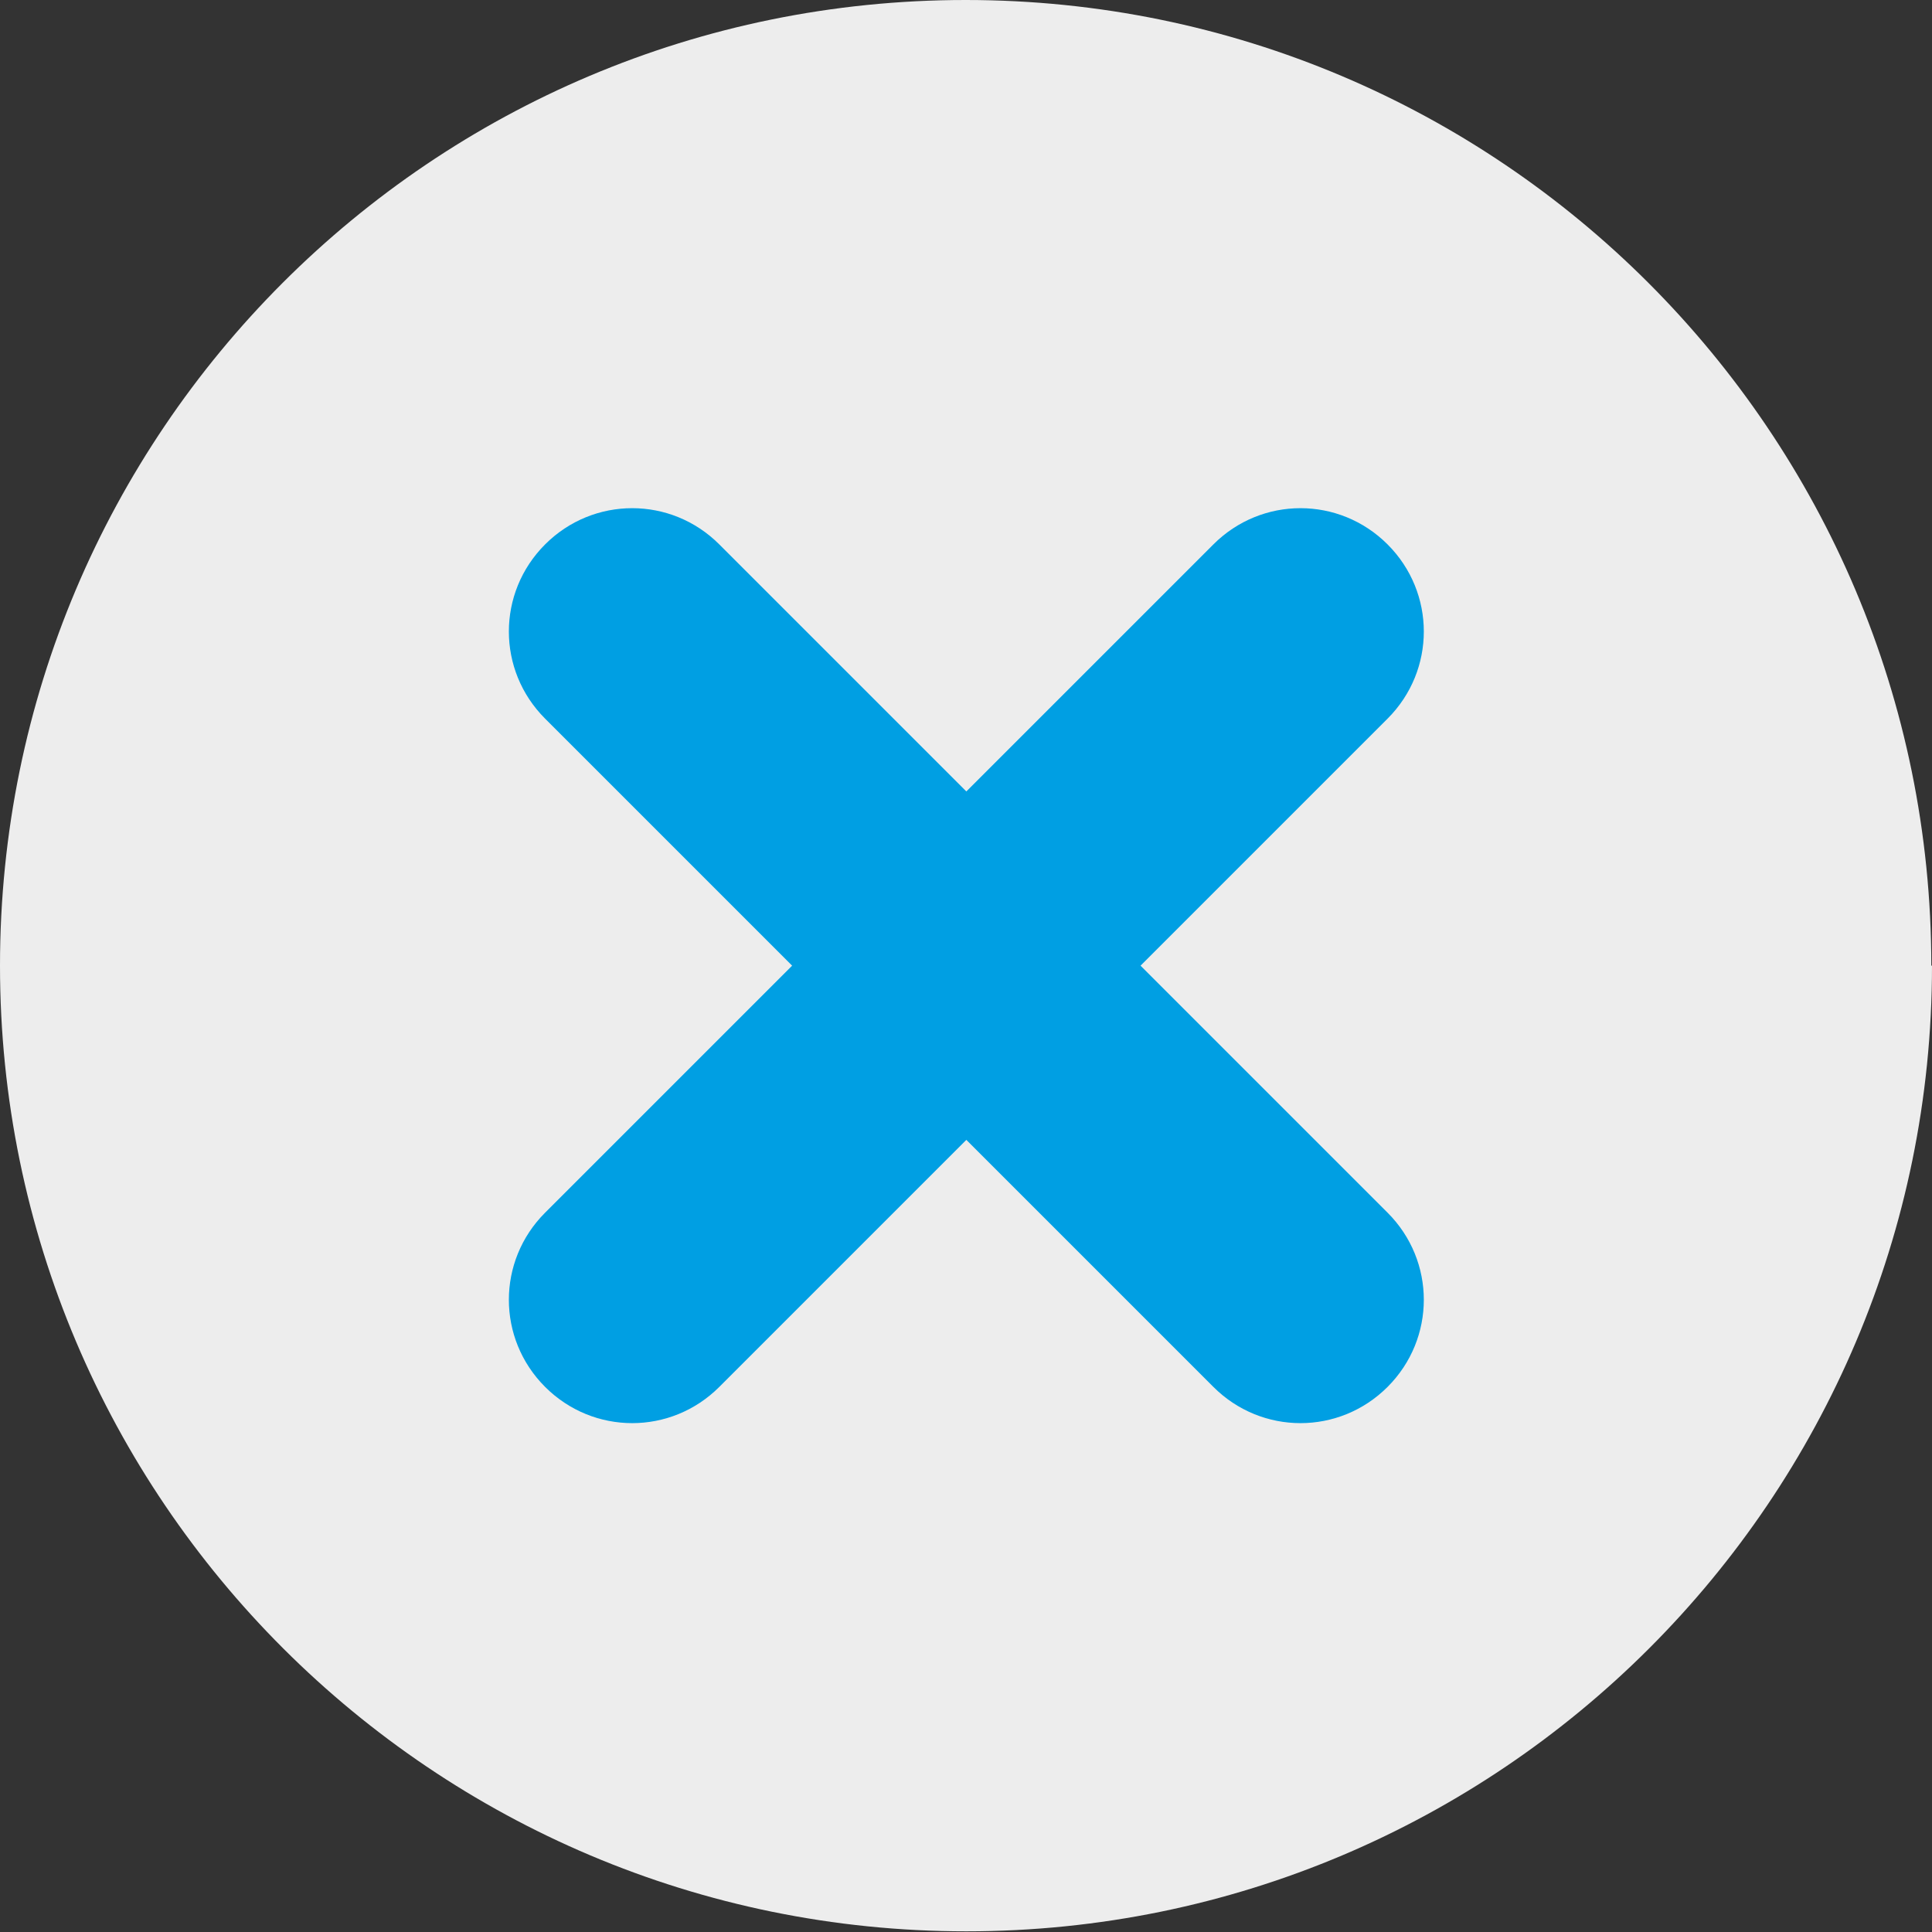
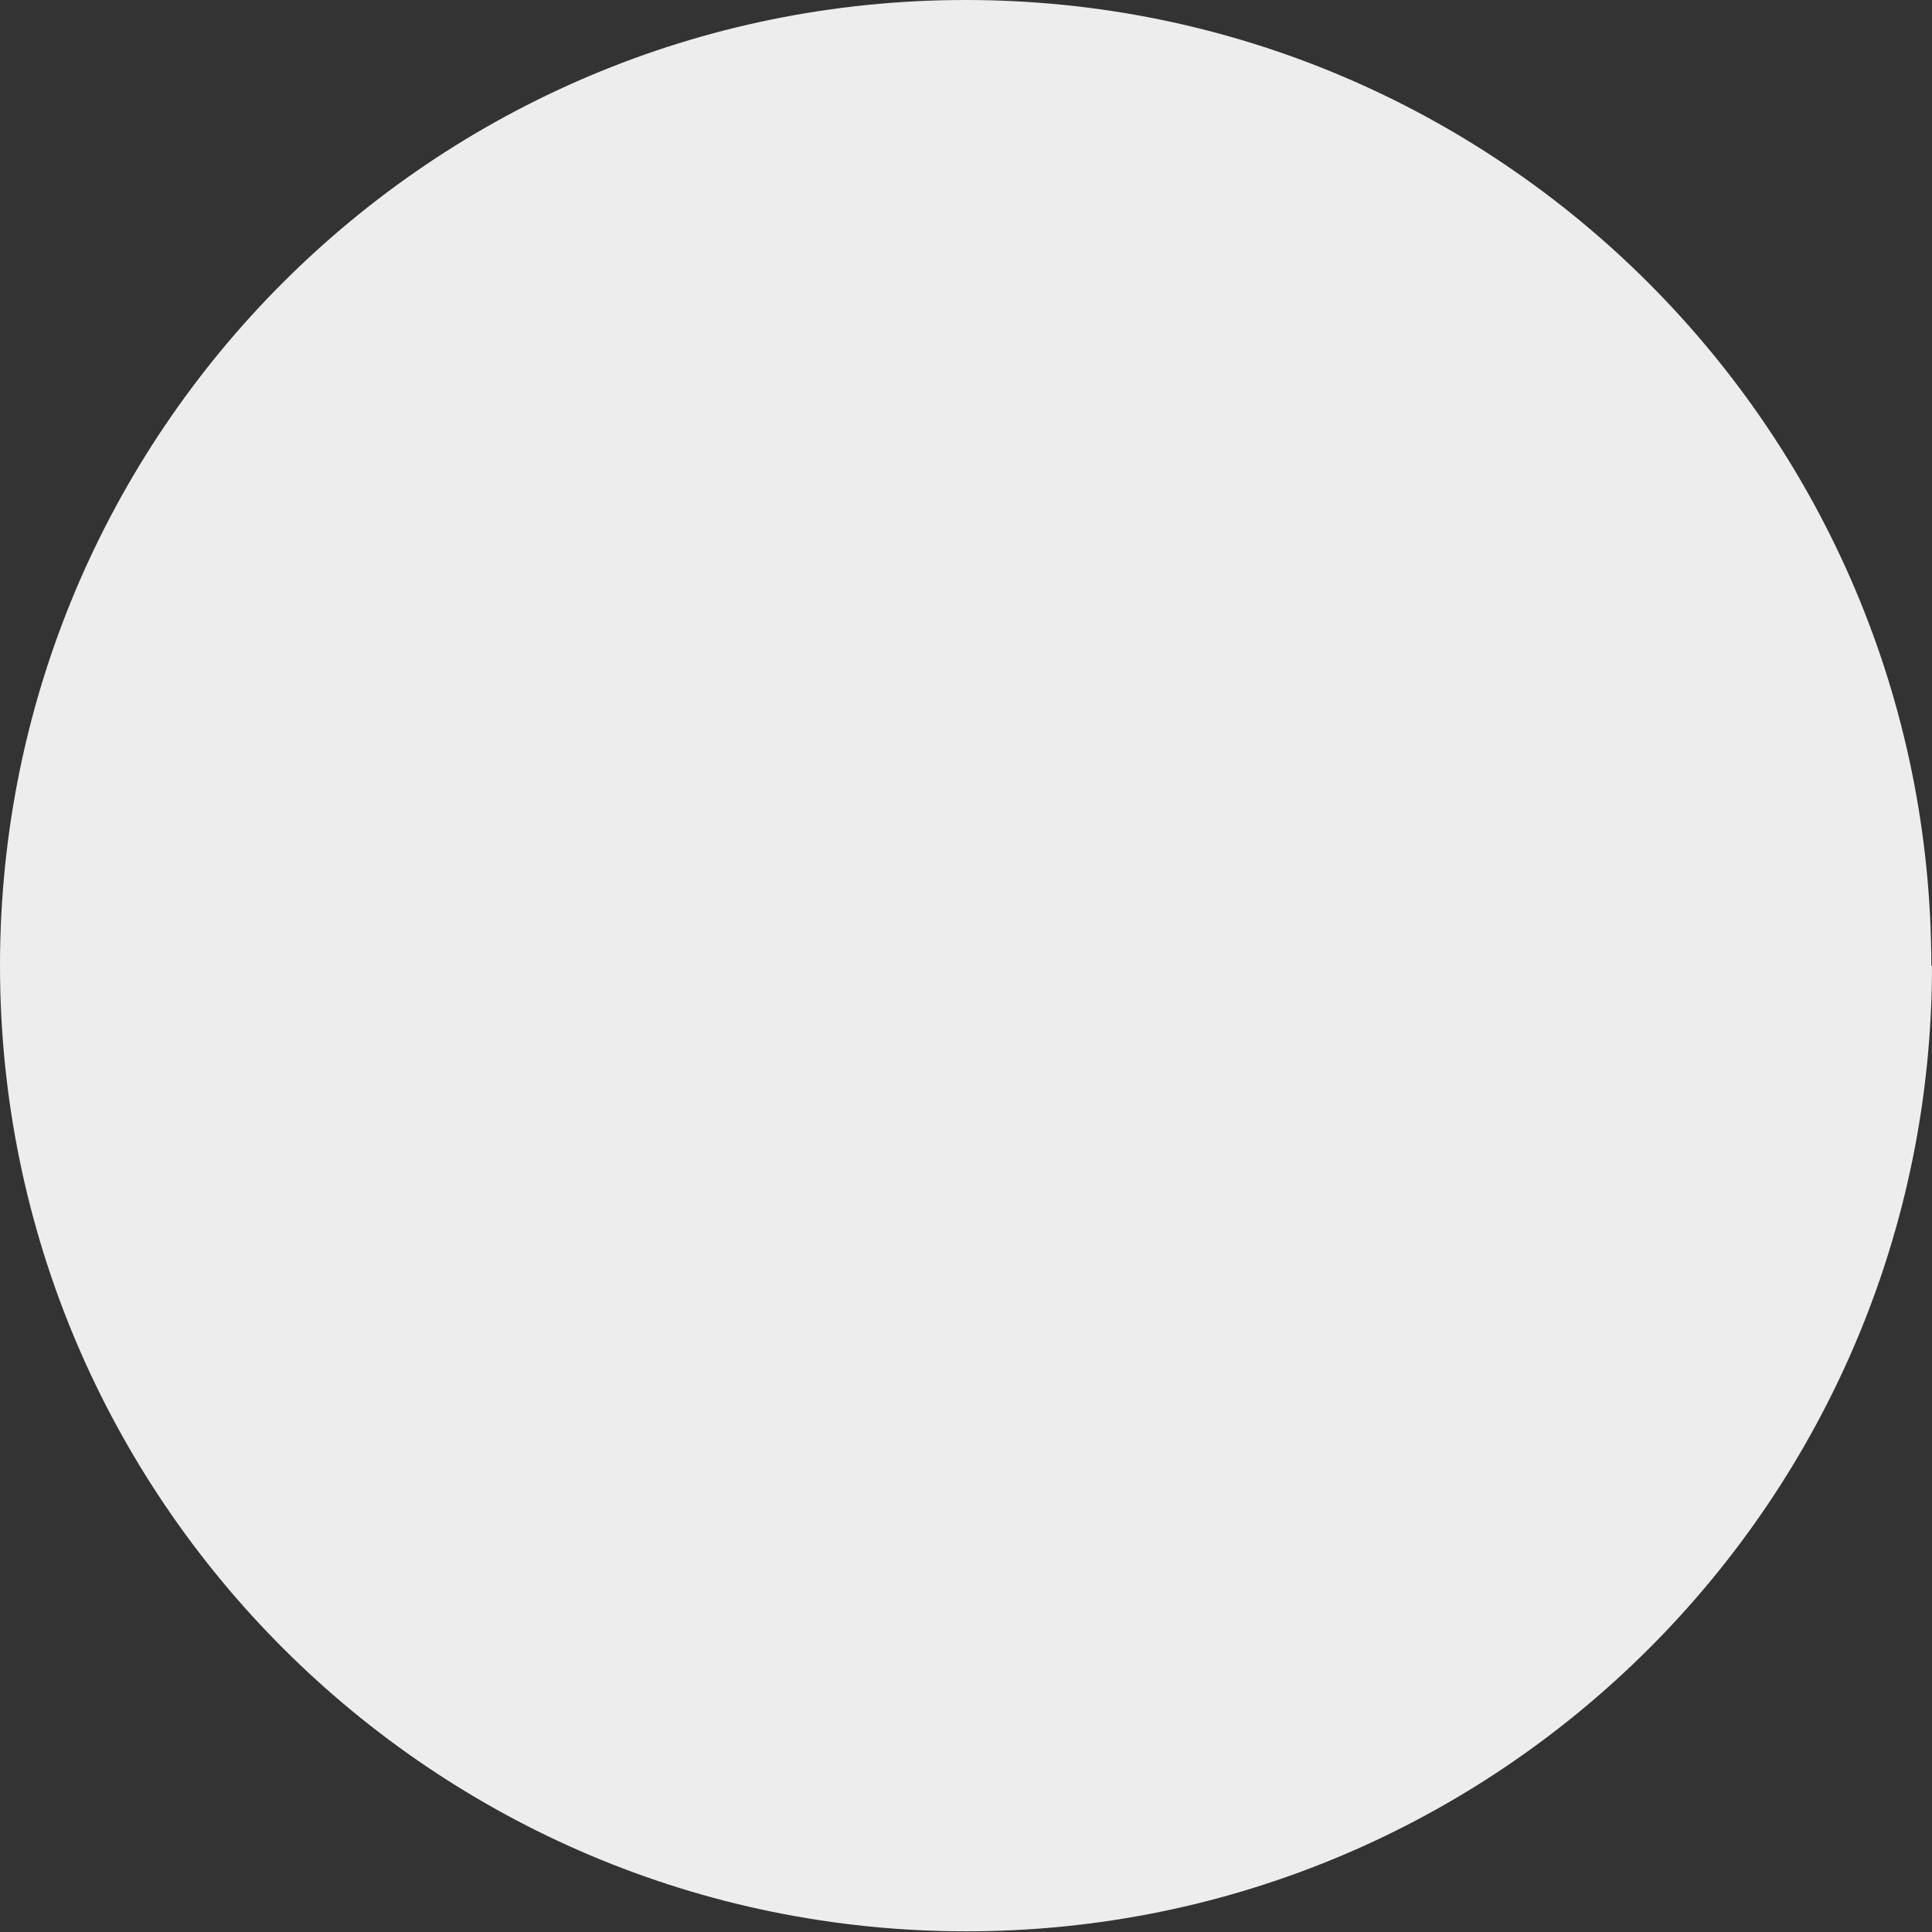
<svg xmlns="http://www.w3.org/2000/svg" id="Layer_1" width="28.39" height="28.39" viewBox="0 0 28.39 28.39">
  <rect x="0" y="0" width="28.39" height="28.39" fill="#333333" stroke="none" />
  <defs>
    <style>.cls-1{fill:none;}.cls-2{fill:#ededed;}.cls-3{fill:#009fe3;}.cls-4{clip-path:url(#clippath);}</style>
    <clipPath id="clippath">
      <rect class="cls-1" width="28.39" height="28.39" />
    </clipPath>
  </defs>
  <g class="cls-4">
    <path class="cls-2" d="M28.39,14.19c0,7.84-6.36,14.19-14.19,14.19S0,22.03,0,14.19,6.35,0,14.19,0s14.19,6.36,14.19,14.19" />
-     <path class="cls-3" d="M20.39,8h0c-.71-.71-1.85-.71-2.56,0l-3.63,3.63-3.63-3.63c-.71-.71-1.85-.71-2.56,0-.71.71-.71,1.85,0,2.56l3.63,3.63-3.63,3.63c-.71.71-.71,1.85,0,2.56s1.85.71,2.56,0l3.63-3.63,3.63,3.63c.71.71,1.85.71,2.56,0,.71-.71.71-1.85,0-2.56l-3.63-3.63,3.63-3.63c.71-.71.71-1.85,0-2.56" />
  </g>
</svg>